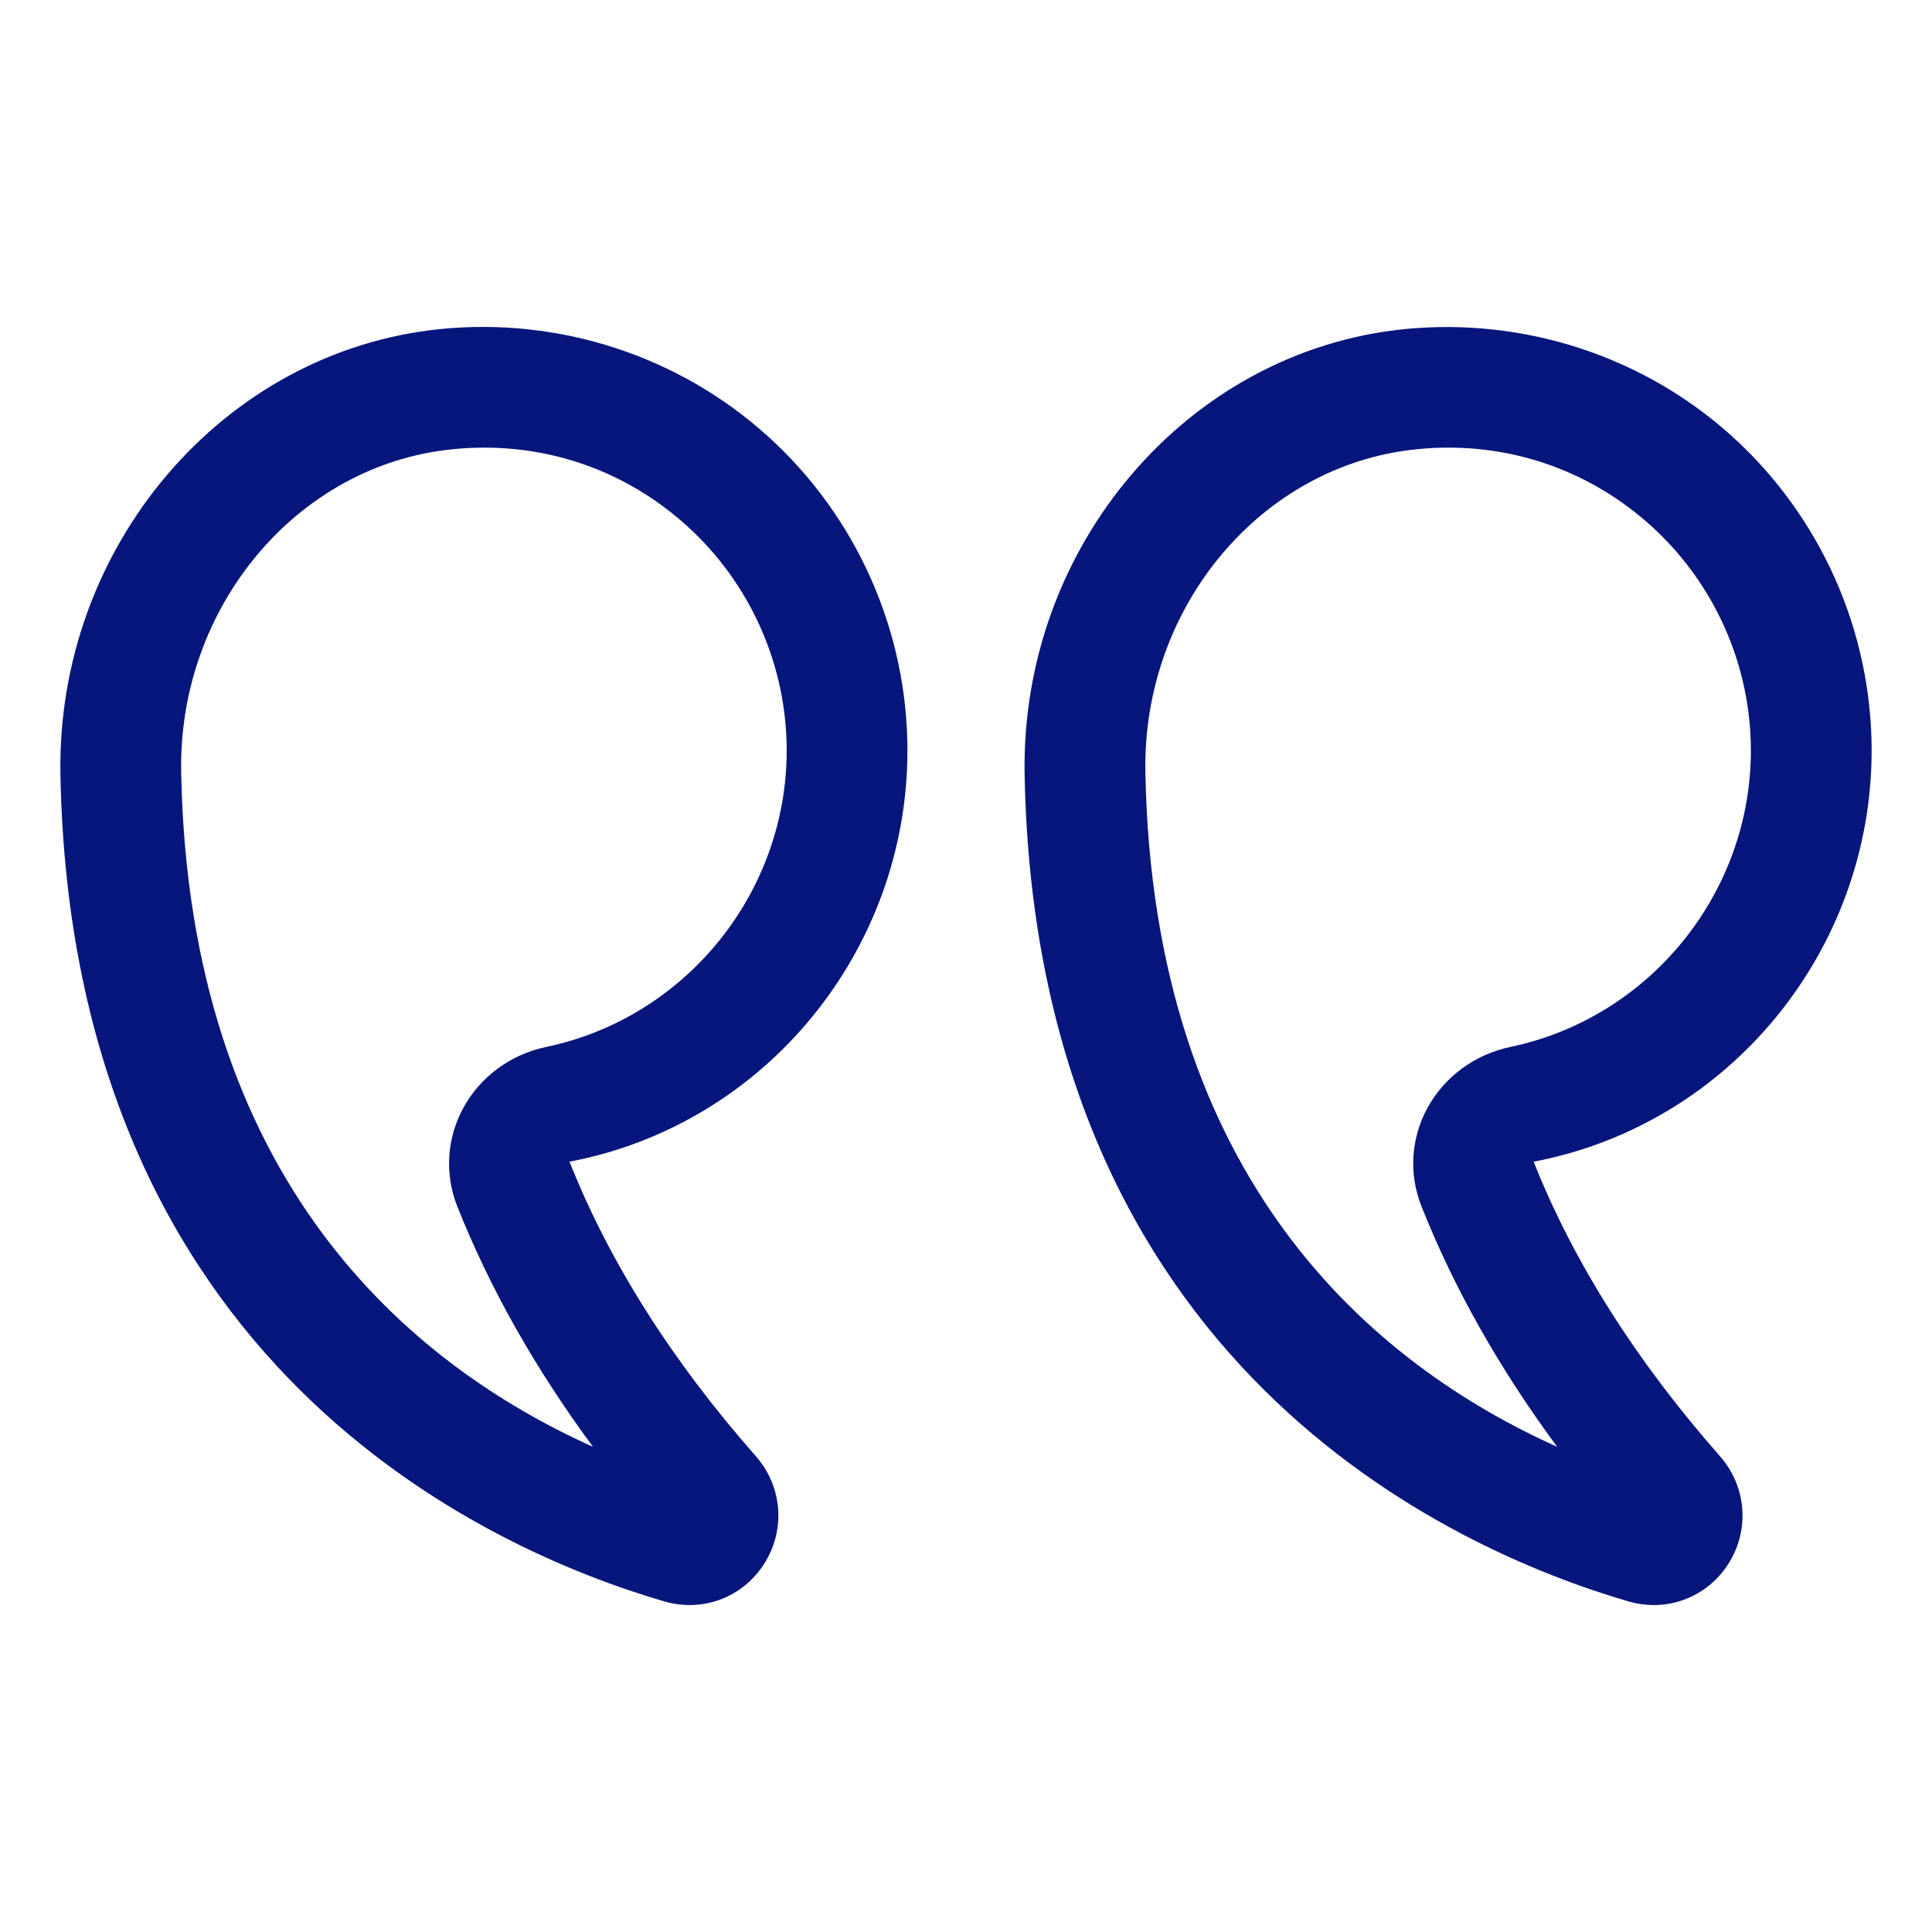
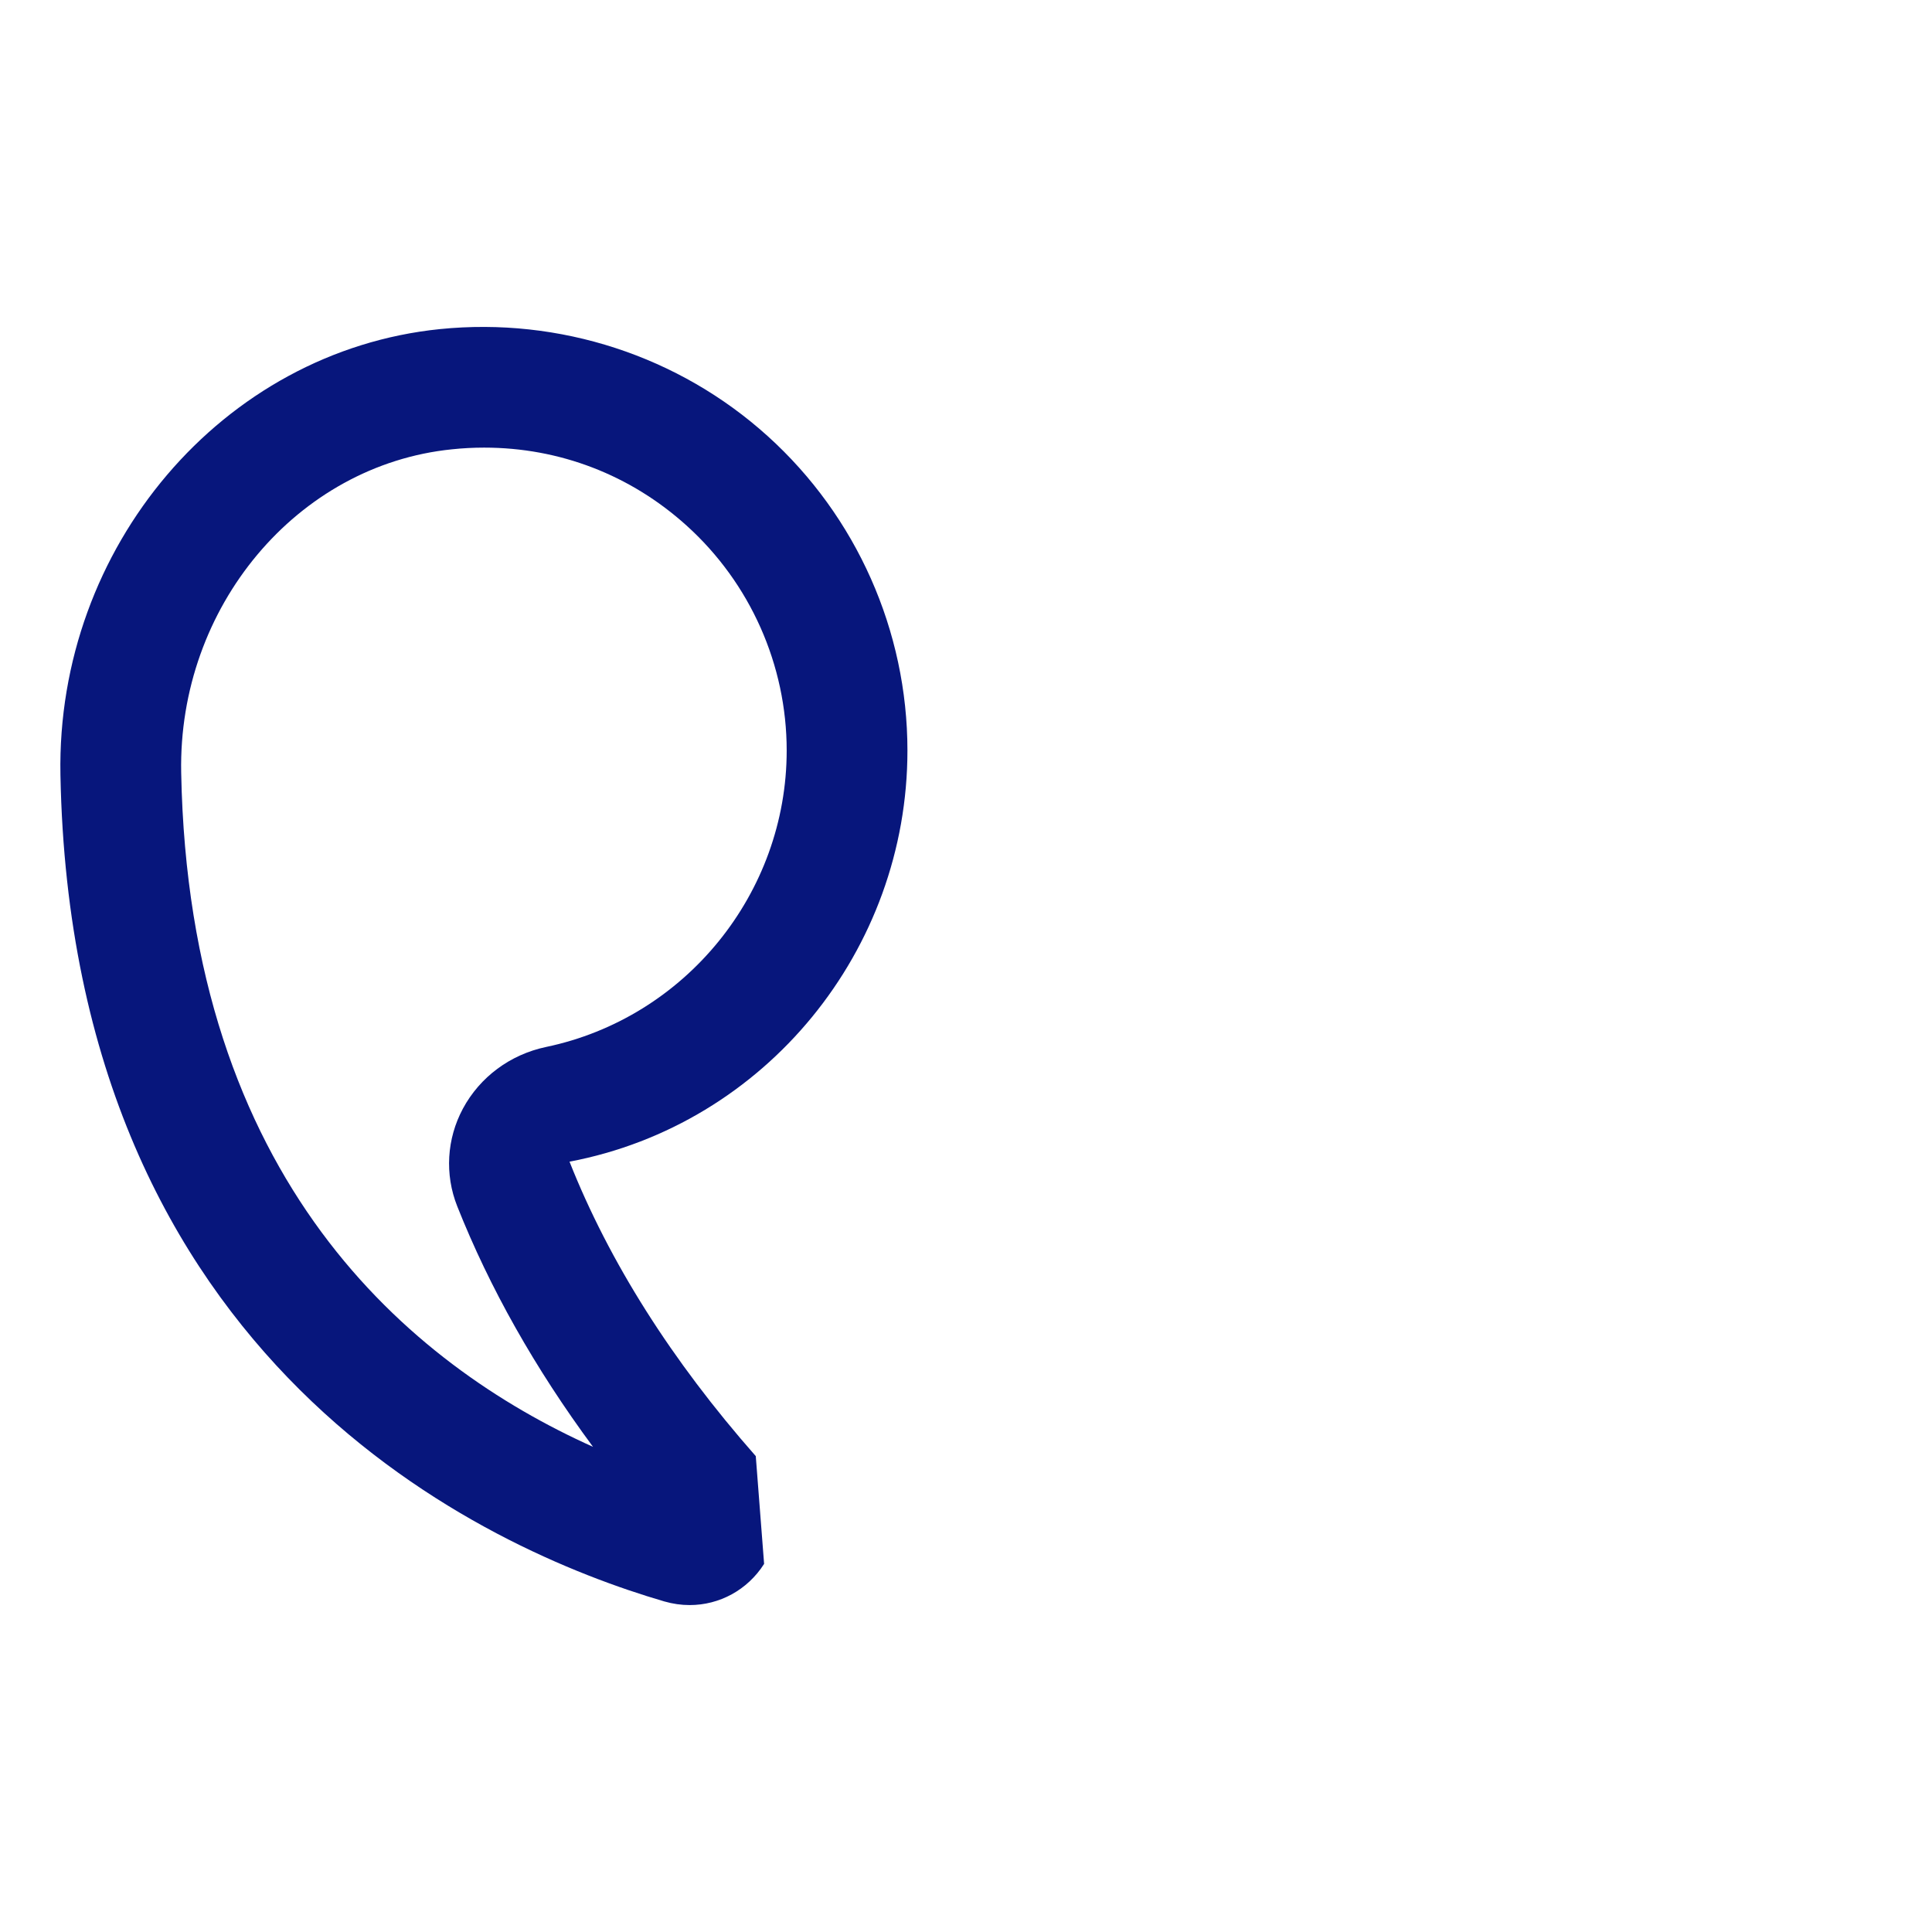
<svg xmlns="http://www.w3.org/2000/svg" width="32" height="32" viewBox="0 0 32 32" fill="none">
-   <path d="M25.402 19.241C26.059 20.898 27.097 22.539 28.487 24.118C28.929 24.62 28.985 25.338 28.627 25.903C28.35 26.337 27.885 26.585 27.393 26.585C27.255 26.585 27.113 26.565 26.974 26.525C24.028 25.664 17.155 22.606 16.971 12.833C16.9 9.059 19.66 5.817 23.254 5.452C25.235 5.253 27.217 5.897 28.686 7.224C30.156 8.554 31 10.451 31 12.431C31 15.734 28.655 18.623 25.402 19.241ZM27.345 8.708C26.411 7.864 25.235 7.414 23.988 7.414C23.812 7.414 23.634 7.423 23.456 7.442C20.889 7.702 18.919 10.053 18.971 12.795C19.098 19.558 22.76 22.602 25.792 23.964C24.833 22.666 24.079 21.331 23.543 19.978C23.334 19.451 23.368 18.862 23.637 18.362C23.919 17.838 24.422 17.466 25.015 17.341C27.324 16.858 29 14.793 29 12.431C29 11.016 28.397 9.659 27.345 8.708Z" fill="#07167C" />
-   <path d="M12.656 25.903C12.38 26.337 11.915 26.585 11.423 26.585C11.284 26.585 11.144 26.565 11.004 26.525C8.058 25.664 1.186 22.606 1.001 12.833V12.832C0.931 9.058 3.691 5.817 7.285 5.451C9.269 5.25 11.247 5.896 12.716 7.224C14.187 8.553 15.03 10.451 15.03 12.431C15.03 15.734 12.686 18.623 9.433 19.241C10.09 20.9 11.128 22.54 12.518 24.118C12.96 24.621 13.016 25.338 12.656 25.903ZM7.573 19.979C7.364 19.452 7.399 18.863 7.667 18.363C7.949 17.838 8.451 17.466 9.045 17.341C11.355 16.858 13.03 14.793 13.03 12.431C13.03 11.015 12.427 9.659 11.375 8.708C10.442 7.864 9.266 7.414 8.019 7.414C7.843 7.414 7.665 7.423 7.486 7.442C4.92 7.702 2.949 10.053 3.001 12.795C3.128 19.558 6.79 22.602 9.822 23.964C8.863 22.667 8.11 21.332 7.573 19.979Z" fill="#07167C" />
+   <path d="M12.656 25.903C12.38 26.337 11.915 26.585 11.423 26.585C11.284 26.585 11.144 26.565 11.004 26.525C8.058 25.664 1.186 22.606 1.001 12.833V12.832C0.931 9.058 3.691 5.817 7.285 5.451C9.269 5.25 11.247 5.896 12.716 7.224C14.187 8.553 15.03 10.451 15.03 12.431C15.03 15.734 12.686 18.623 9.433 19.241C10.09 20.9 11.128 22.54 12.518 24.118ZM7.573 19.979C7.364 19.452 7.399 18.863 7.667 18.363C7.949 17.838 8.451 17.466 9.045 17.341C11.355 16.858 13.03 14.793 13.03 12.431C13.03 11.015 12.427 9.659 11.375 8.708C10.442 7.864 9.266 7.414 8.019 7.414C7.843 7.414 7.665 7.423 7.486 7.442C4.92 7.702 2.949 10.053 3.001 12.795C3.128 19.558 6.79 22.602 9.822 23.964C8.863 22.667 8.11 21.332 7.573 19.979Z" fill="#07167C" />
</svg>